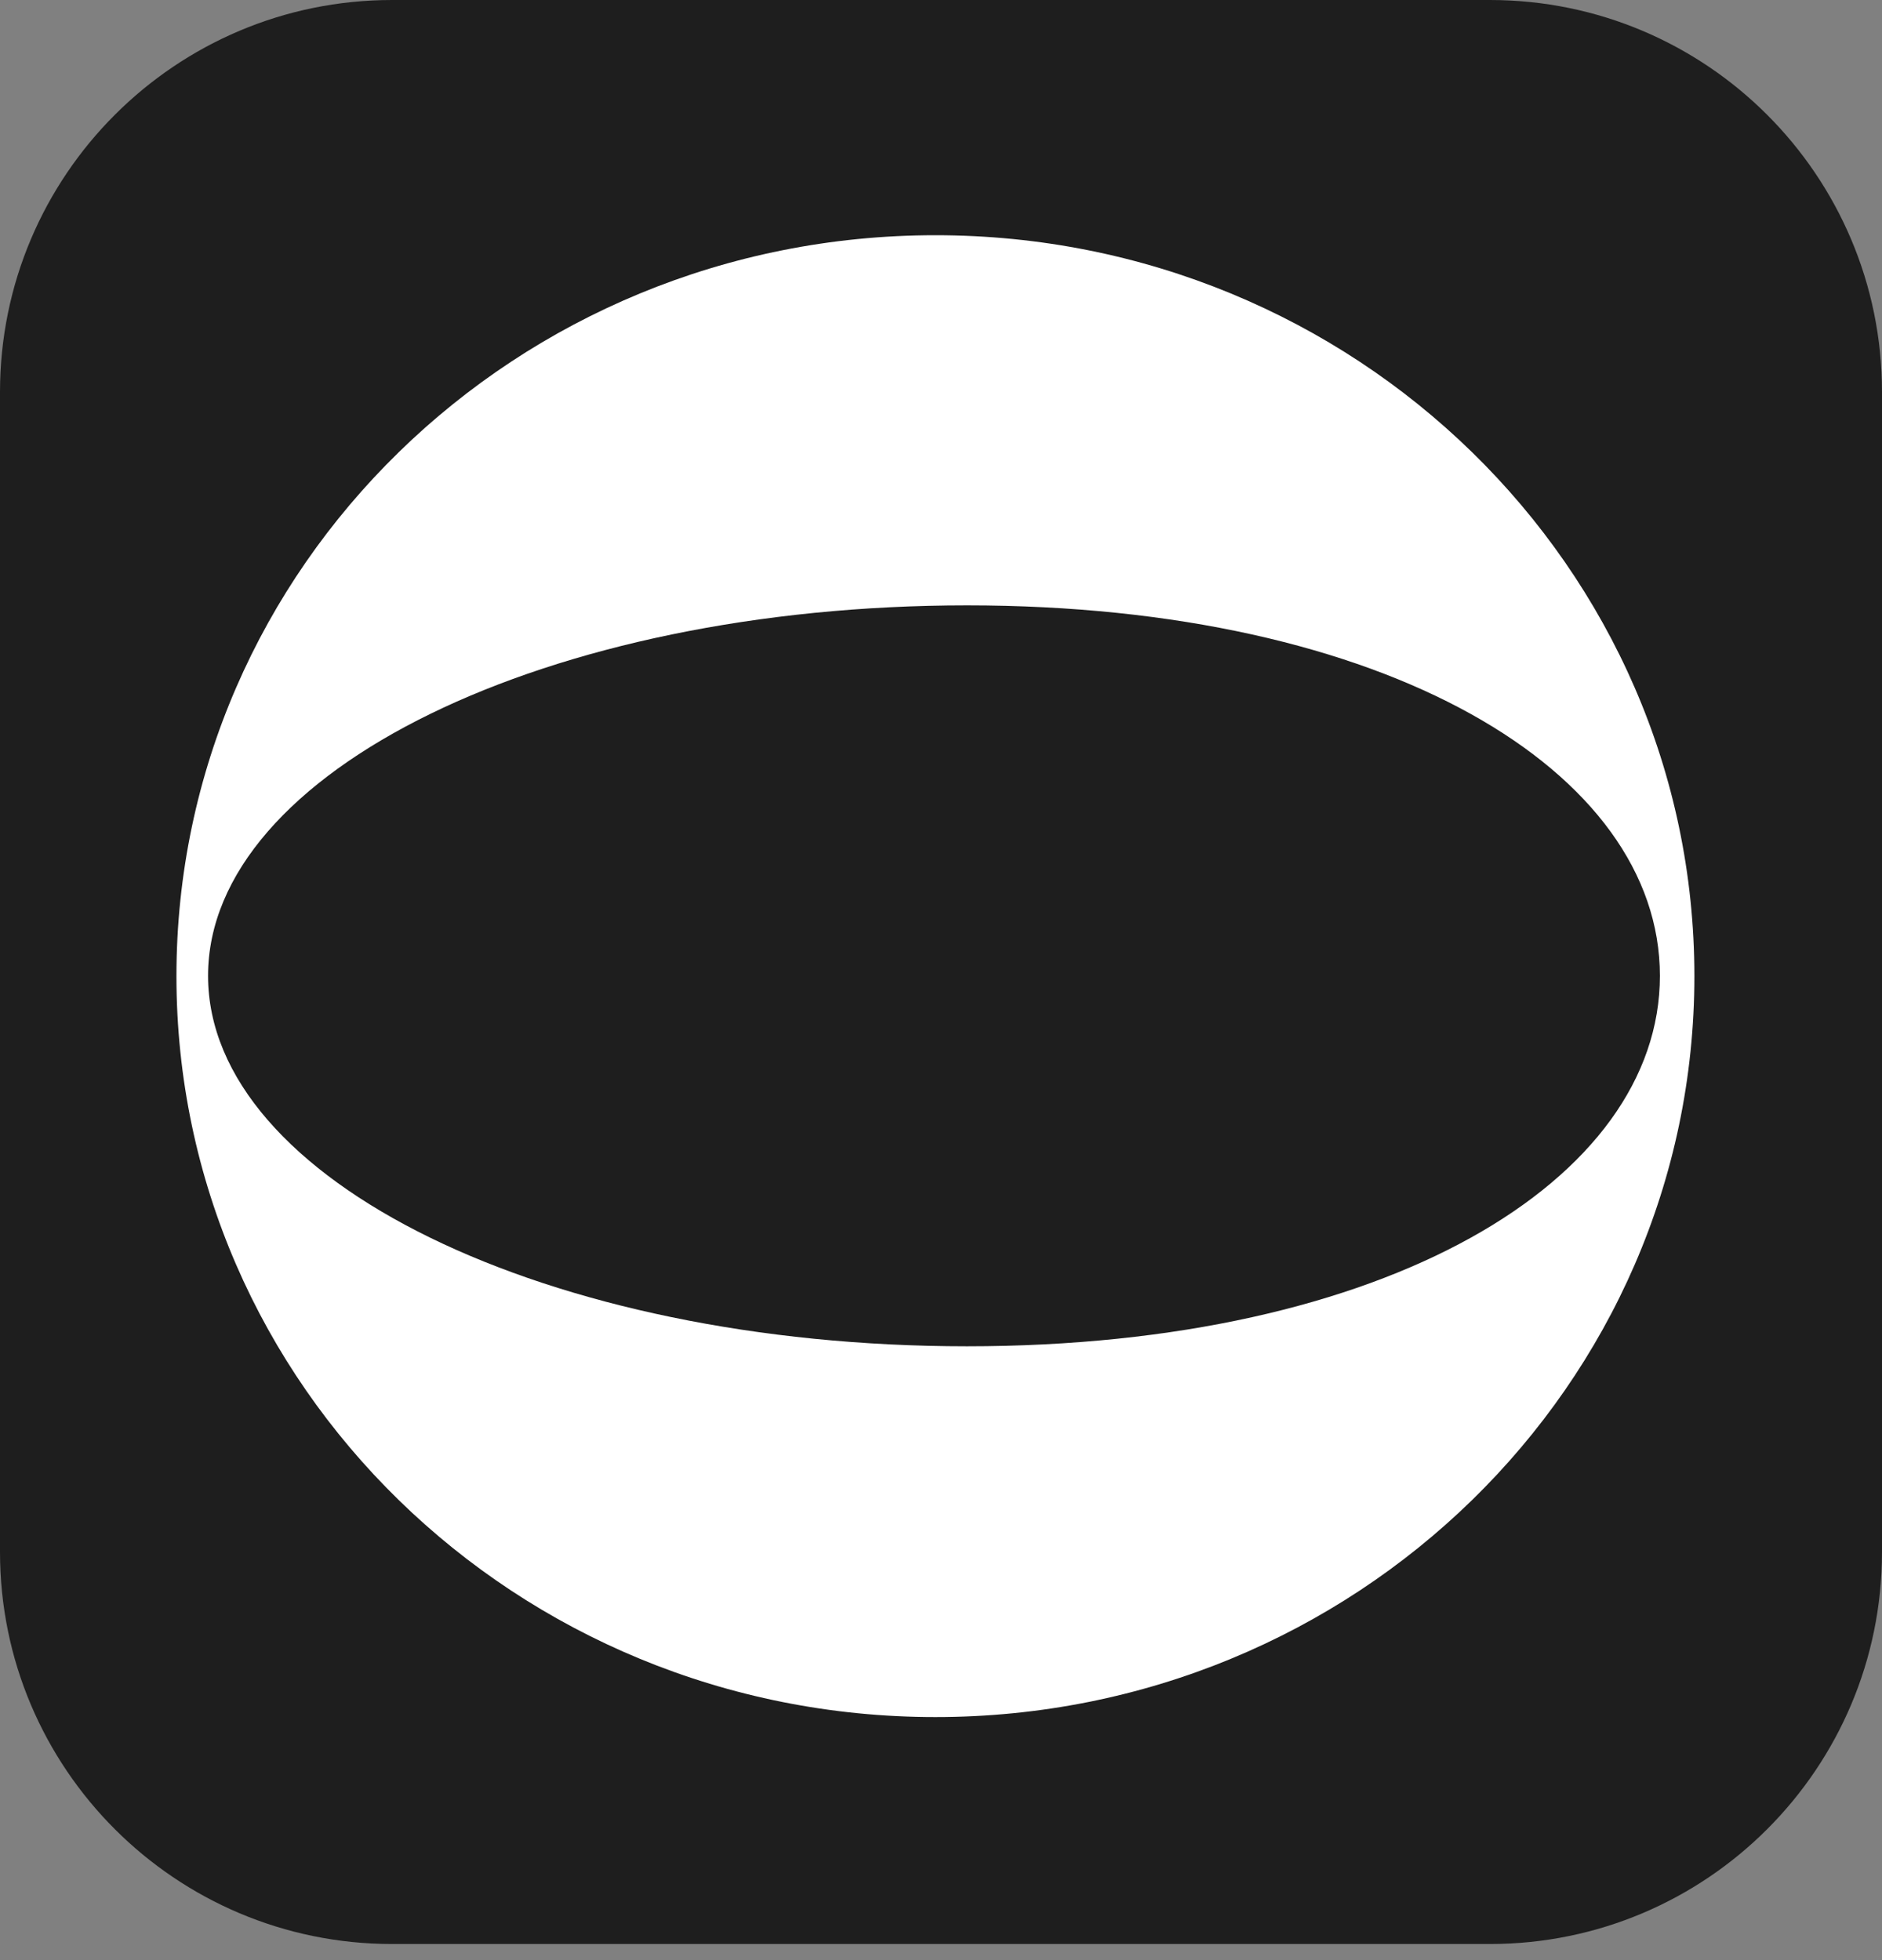
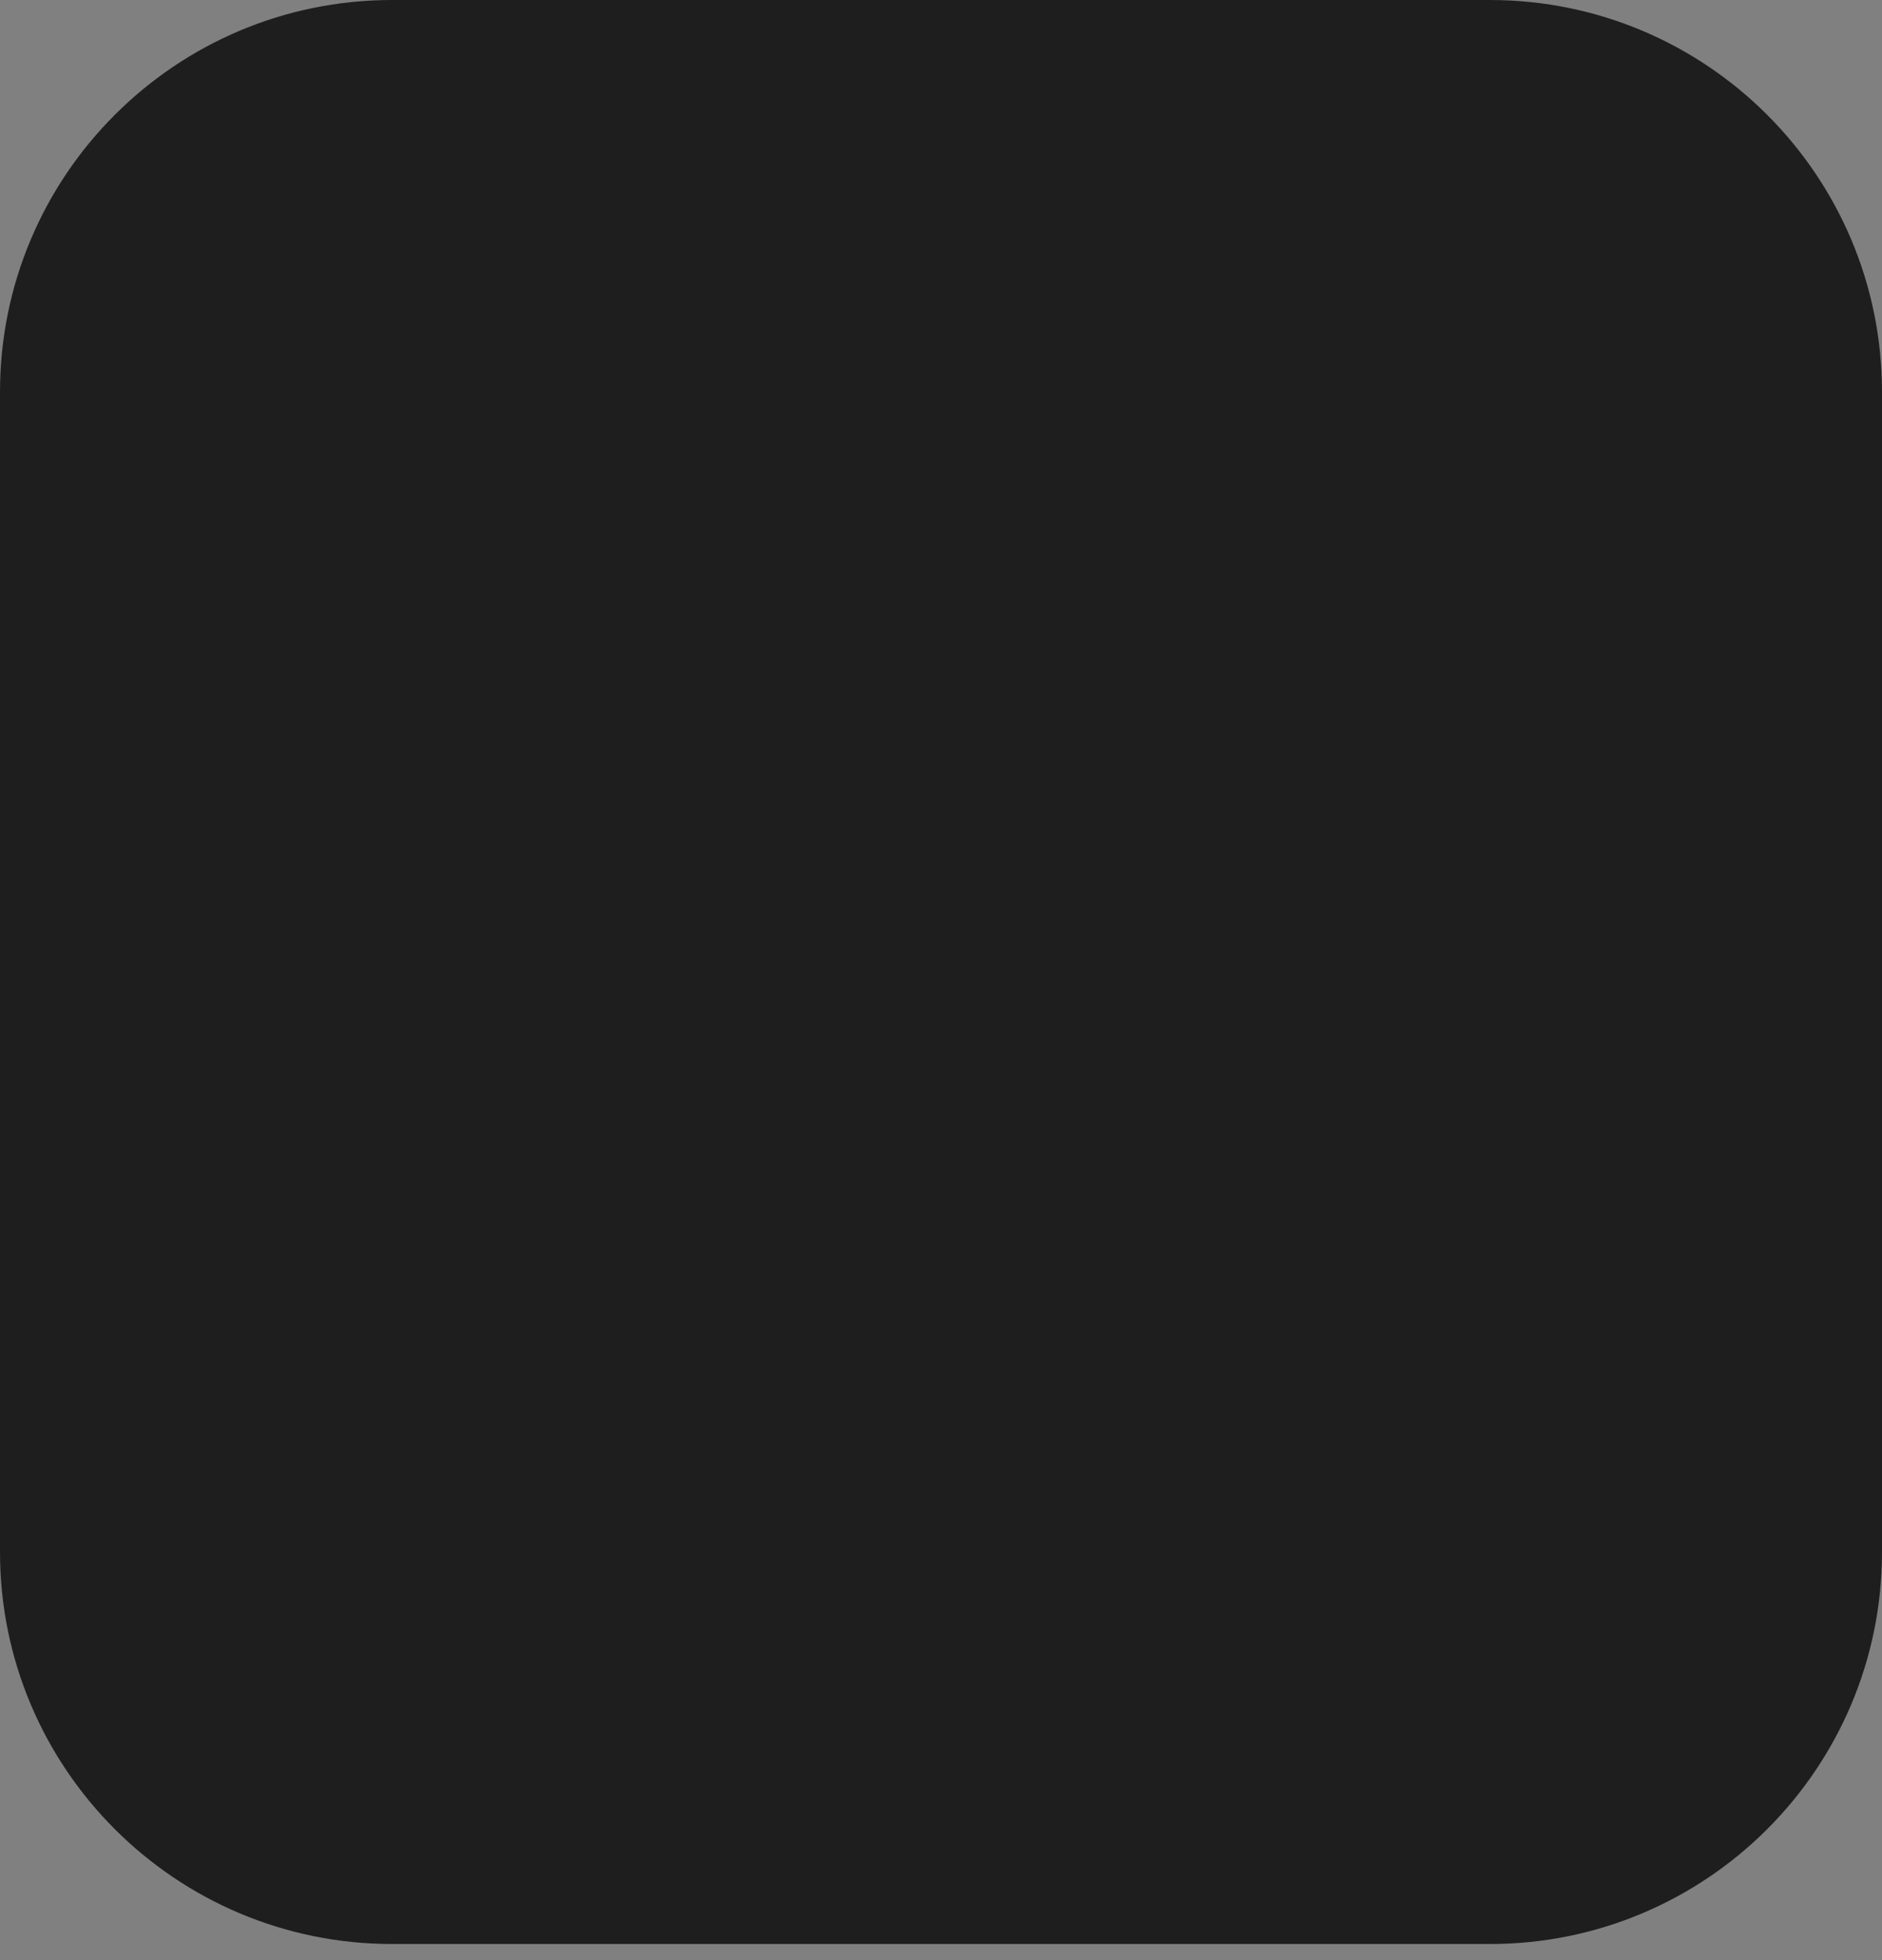
<svg xmlns="http://www.w3.org/2000/svg" width="96" height="100" viewBox="0 0 96 100" fill="none">
  <rect x="0" y="0" width="96" height="100" fill="#808080" stroke="none" />
-   <path d="M0 20C0 8.954 8.954 0 20 0H76C87.046 0 96 8.954 96 20V79.178C96 90.223 87.046 99.178 76 99.178H20C8.954 99.178 0 90.223 0 79.178V20Z" fill="#1E1E1E" />
-   <path fill-rule="evenodd" clip-rule="evenodd" d="M47.715 87.6C69.097 87.6 86.43 70.676 86.43 49.8C86.43 28.924 69.097 12 47.715 12C26.333 12 9 28.924 9 49.8C9 70.676 26.333 87.6 47.715 87.6ZM49.328 68.684C70.71 68.684 84.671 60.222 84.671 49.784C84.671 39.346 70.71 30.884 49.328 30.884C27.947 30.884 10.613 39.346 10.613 49.784C10.613 60.222 27.947 68.684 49.328 68.684Z" fill="white" />
+   <path d="M0 20C0 8.954 8.954 0 20 0H76C87.046 0 96 8.954 96 20V79.178C96 90.223 87.046 99.178 76 99.178H20C8.954 99.178 0 90.223 0 79.178V20" fill="#1E1E1E" />
</svg>